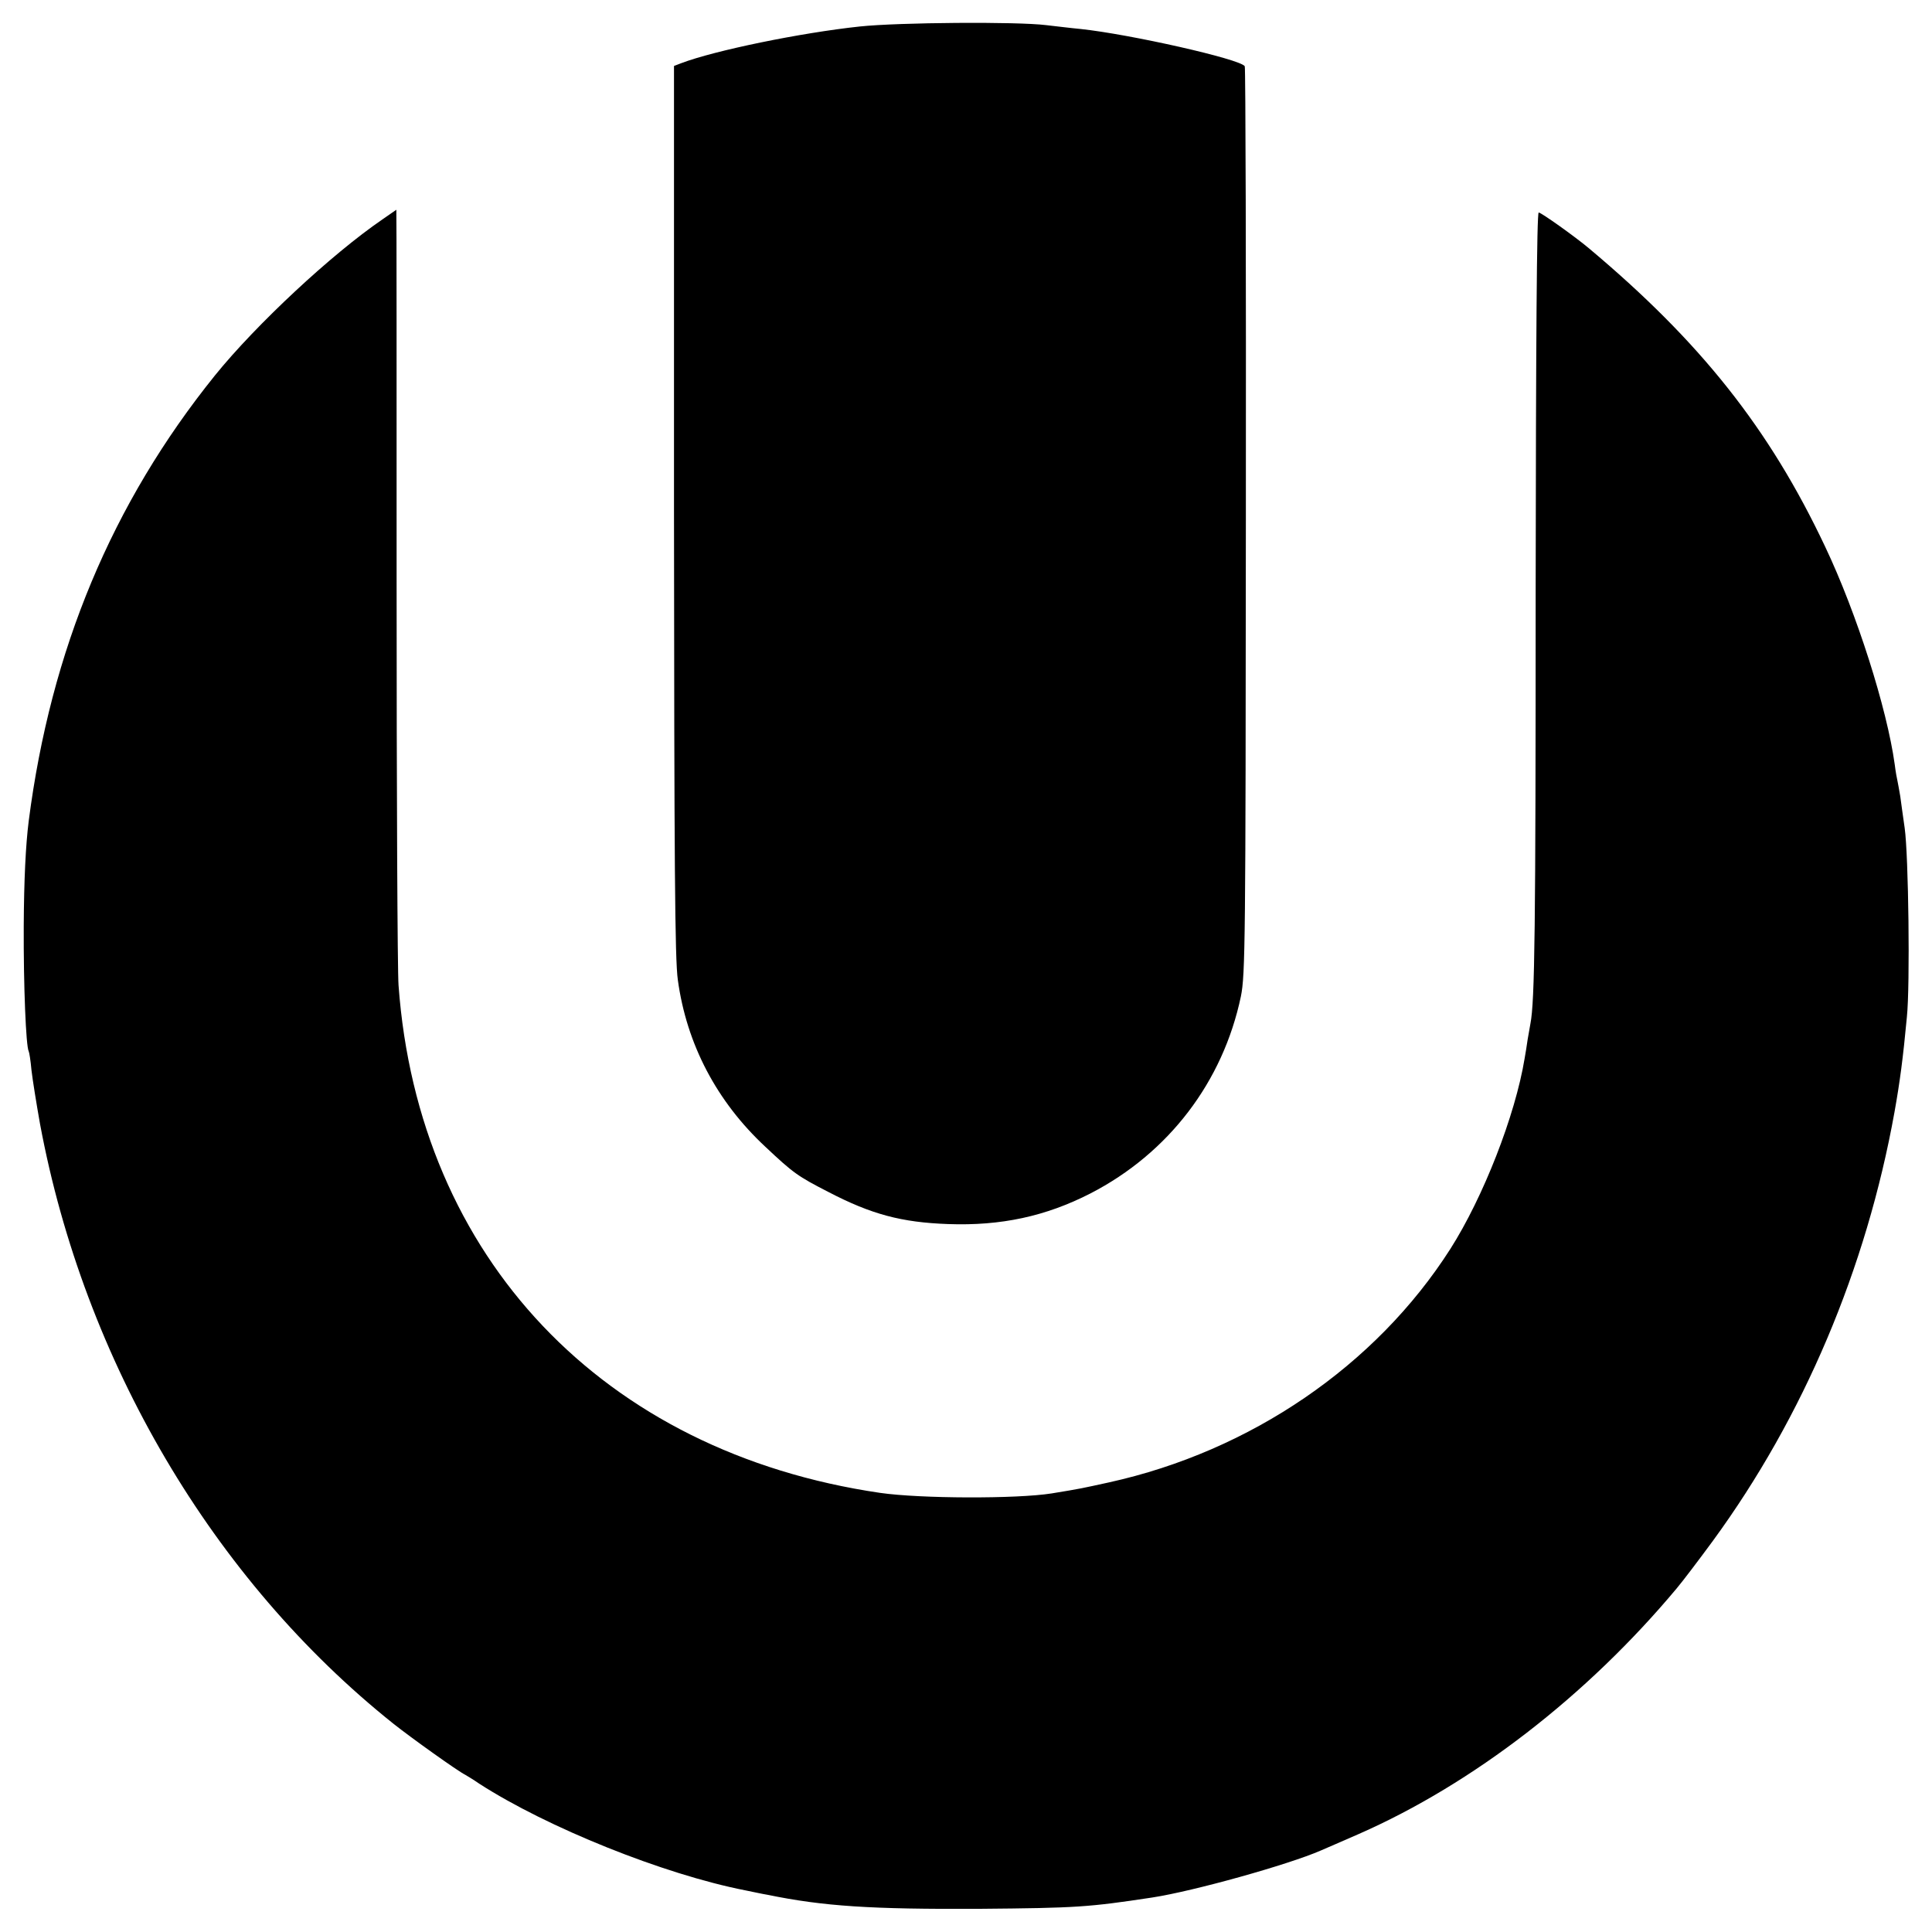
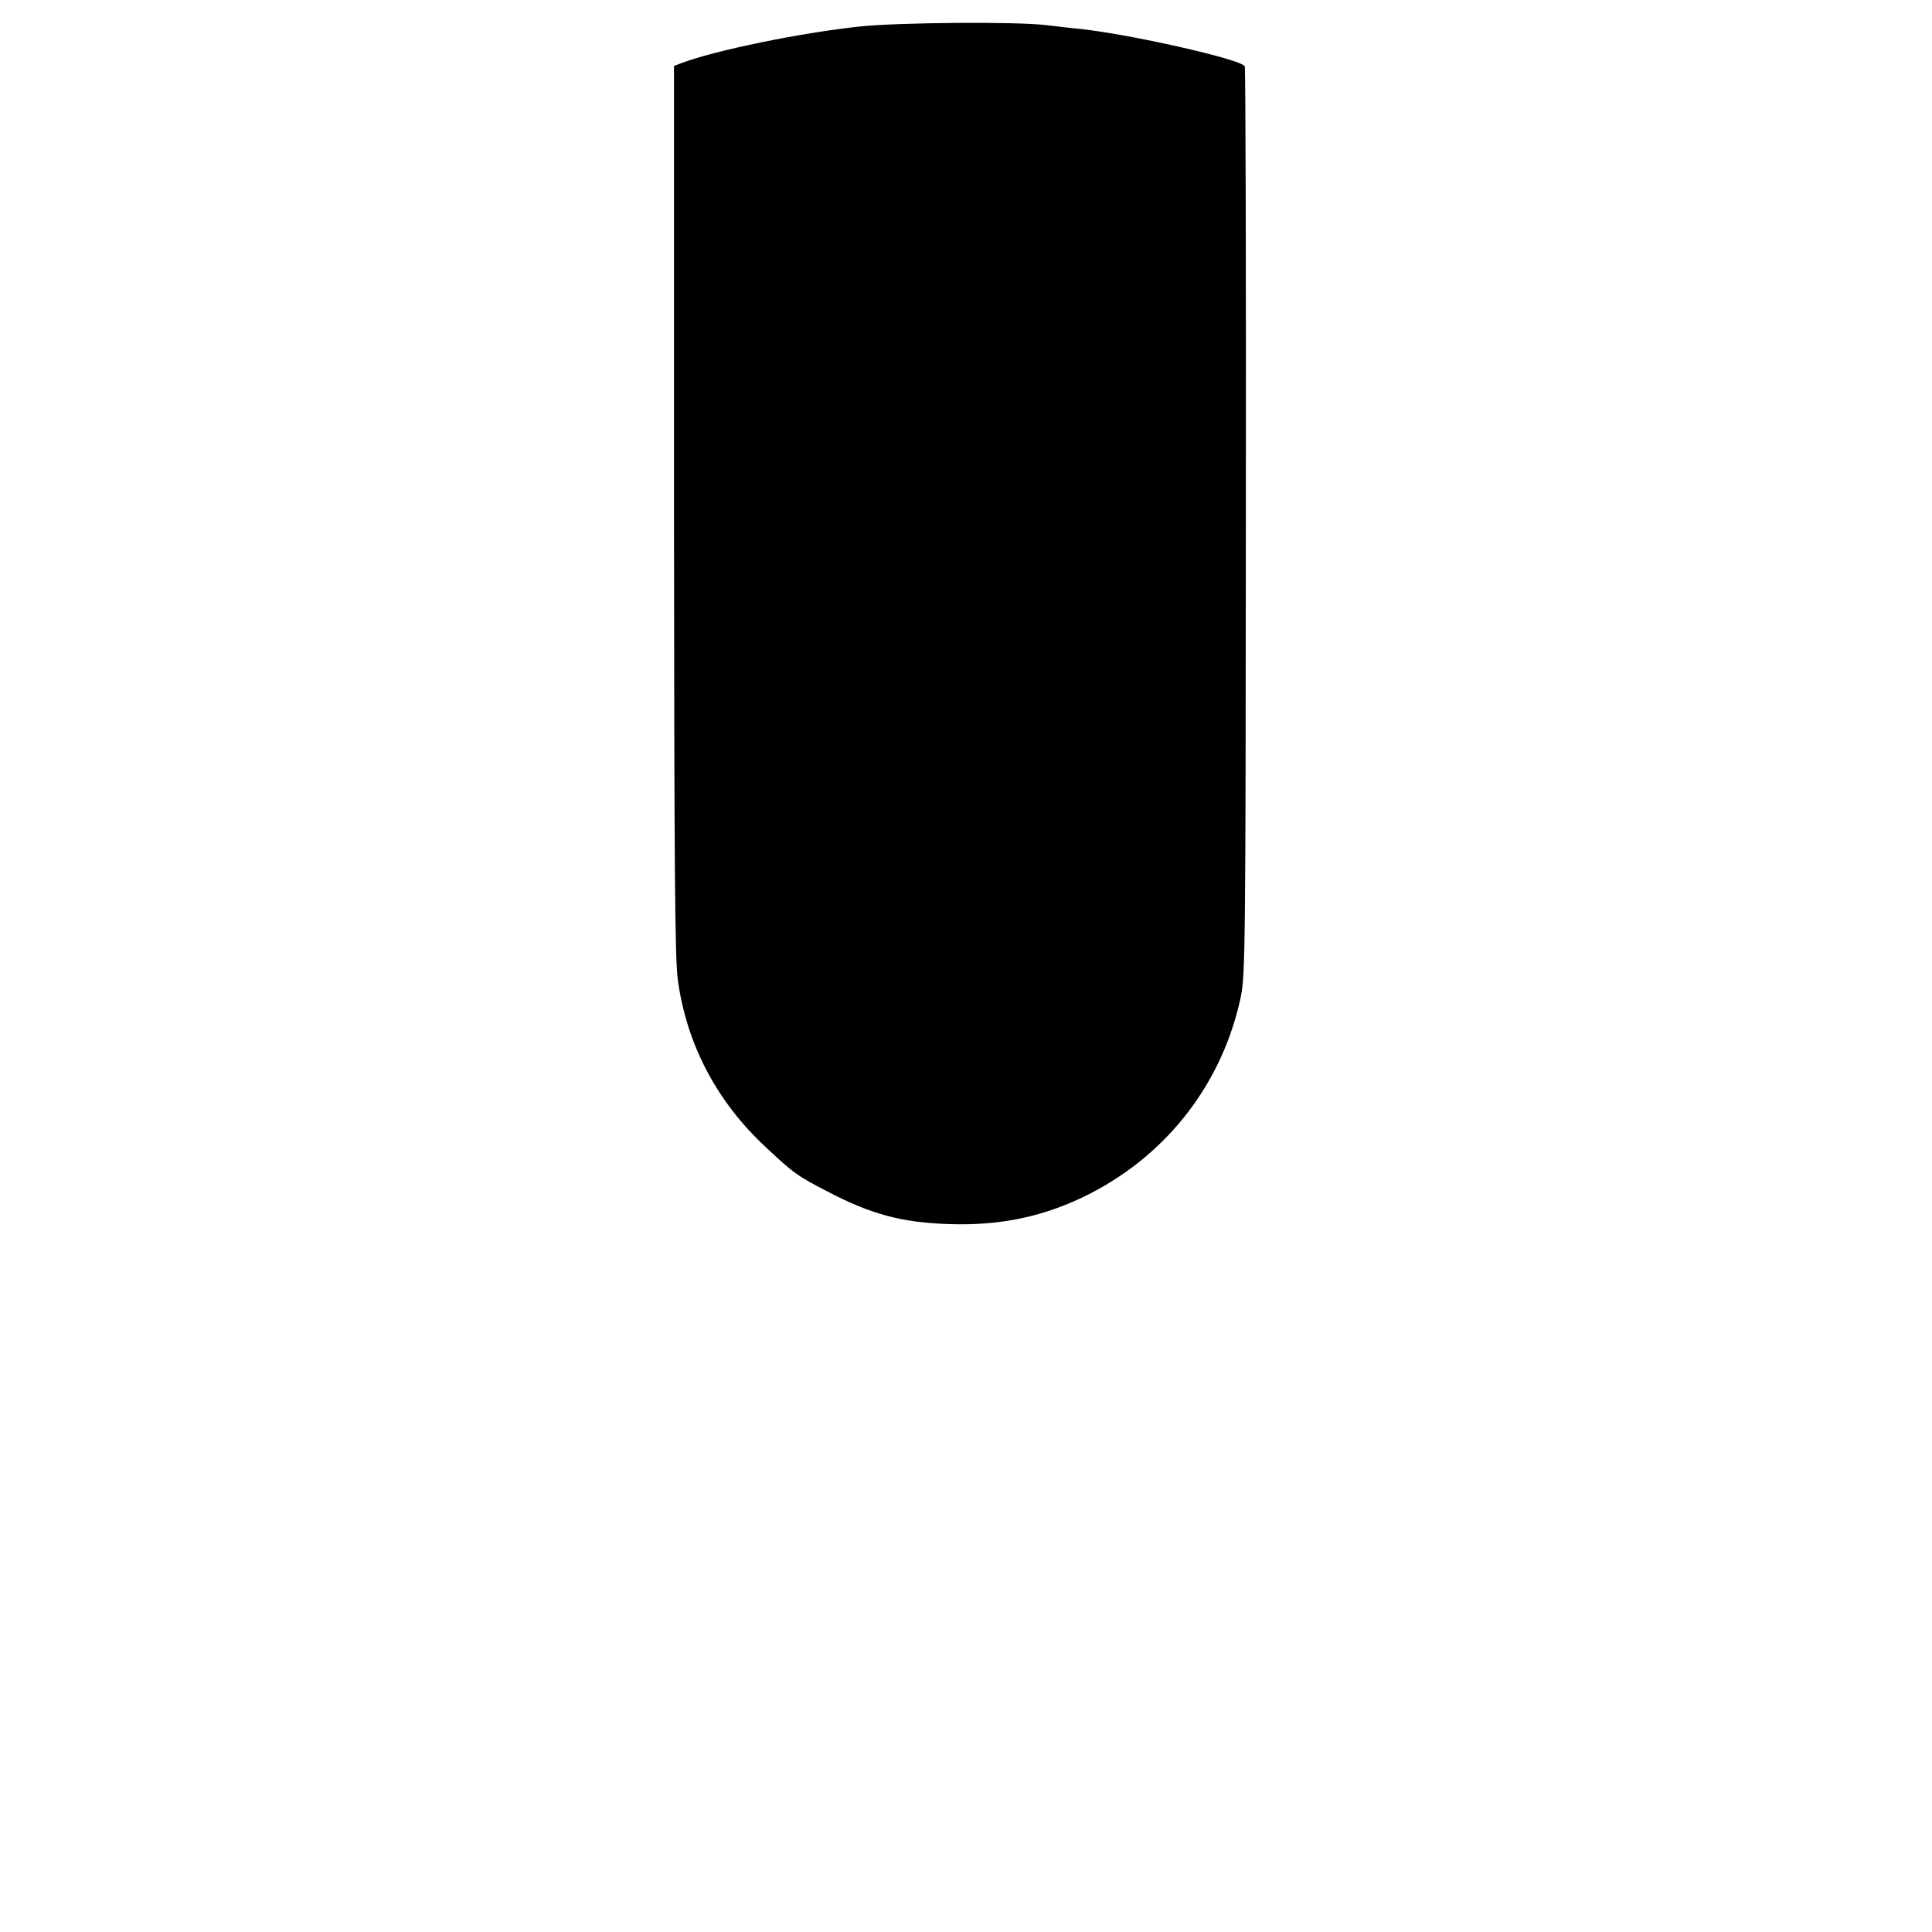
<svg xmlns="http://www.w3.org/2000/svg" version="1.0" width="700pt" height="700pt" viewBox="0 0 700 700" preserveAspectRatio="xMidYMid meet">
  <g transform="translate(0,700) scale(0.1,-0.1)" fill="#000000" stroke="none">
    <path d="M3115 6904 c-215 -23 -526 -87 -647 -133 l-26 -10 0 -1609 c1 -1269 3 -1629 14 -1703 32 -233 141 -440 317 -604 102 -96 118 -107 227 -163 157 -82 267 -111 435 -117 192 -7 354 28 516 111 283 146 480 404 545 714 16 79 17 196 18 1723 1 902 -1 1643 -4 1647 -16 26 -416 116 -595 135 -33 3 -89 10 -125 14 -105 13 -533 10 -675 -5z" />
-     <path d="M1387 6206 c-186 -127 -460 -383 -608 -566 -373 -463 -595 -994 -675 -1615 -11 -88 -17 -211 -18 -380 -1 -216 8 -436 18 -454 2 -3 7 -34 10 -68 4 -35 18 -122 31 -195 160 -859 626 -1651 1280 -2173 64 -51 235 -173 260 -185 5 -3 29 -17 52 -33 245 -158 667 -328 963 -386 30 -6 66 -14 80 -16 204 -42 376 -53 770 -51 352 3 394 6 625 41 150 23 493 119 610 170 17 7 78 34 138 60 414 182 827 501 1152 890 22 26 81 104 131 172 329 450 556 987 658 1553 20 112 31 196 45 345 12 115 6 586 -8 685 -6 41 -13 93 -16 115 -4 22 -8 47 -10 55 -2 8 -7 35 -10 60 -28 203 -138 549 -252 789 -202 428 -452 743 -858 1083 -49 41 -171 128 -180 128 -7 0 -10 -466 -11 -1378 0 -1209 -3 -1481 -19 -1561 -2 -10 -6 -36 -10 -57 -3 -22 -8 -52 -11 -69 -34 -207 -150 -503 -269 -690 -270 -423 -724 -733 -1237 -846 -101 -22 -98 -22 -208 -40 -127 -20 -475 -19 -621 2 -1004 147 -1673 852 -1745 1839 -4 52 -7 706 -7 1453 0 746 0 1357 -1 1357 -1 -1 -23 -16 -49 -34z" />
  </g>
</svg>